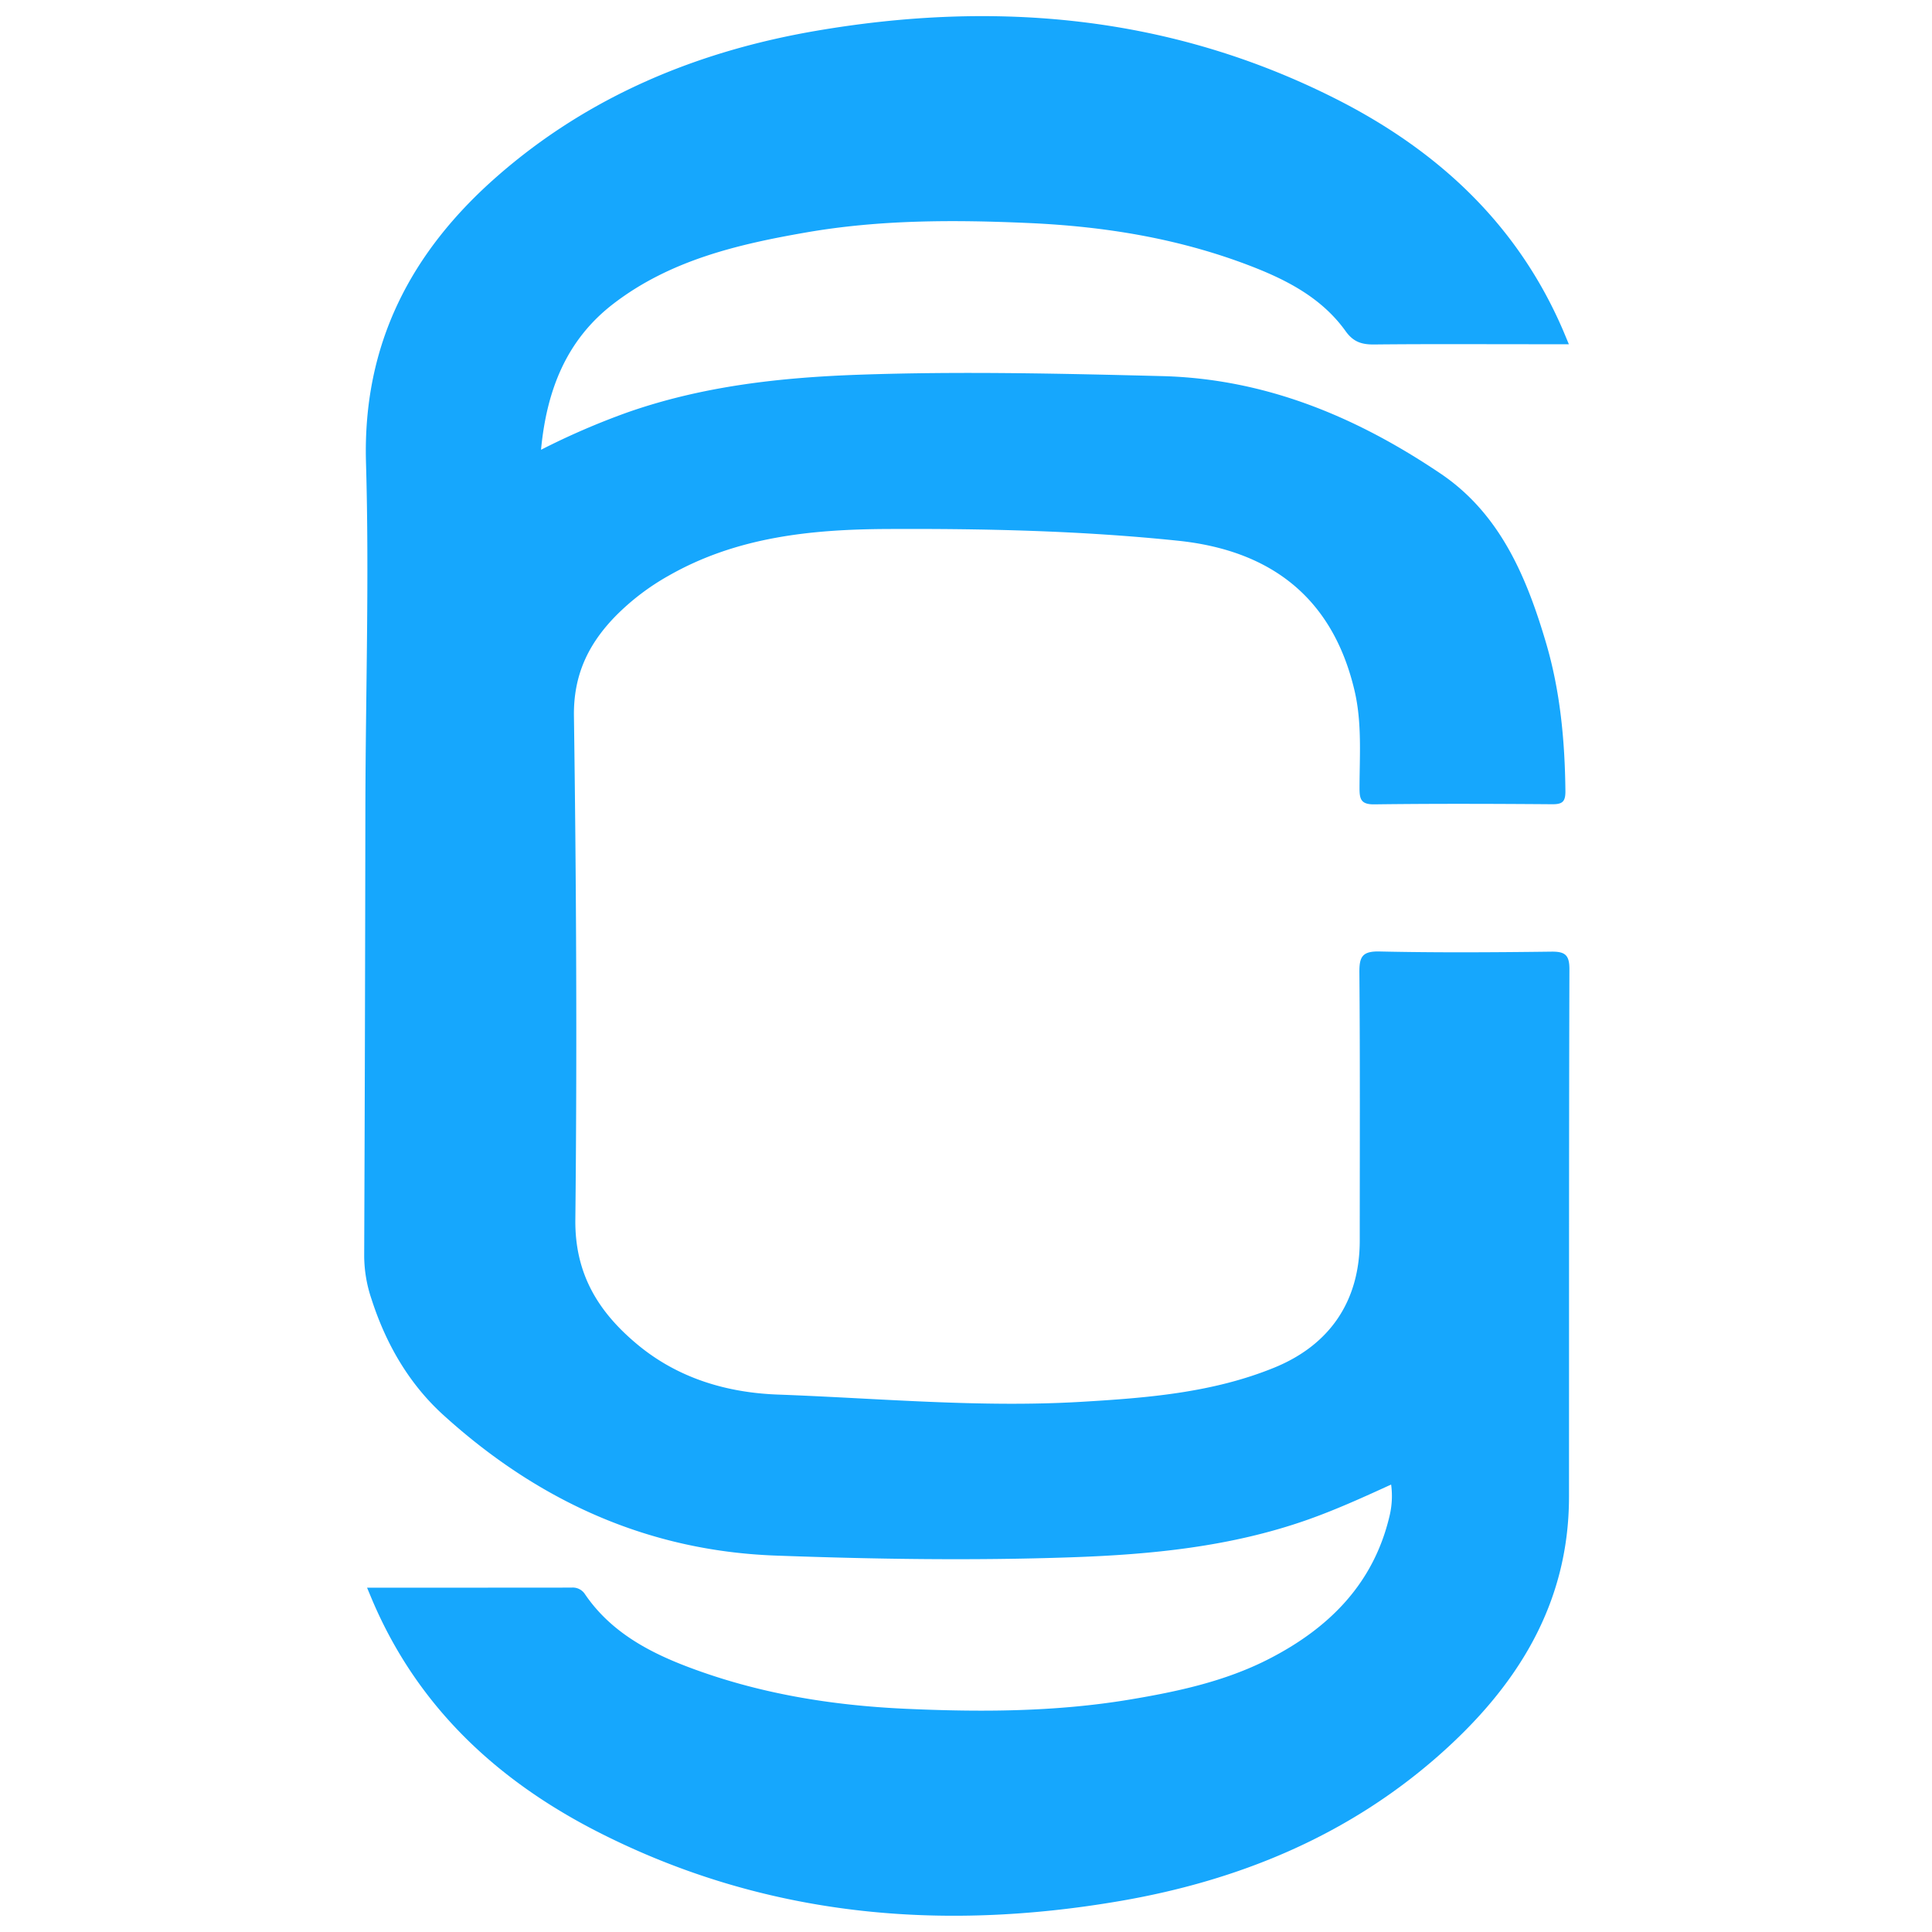
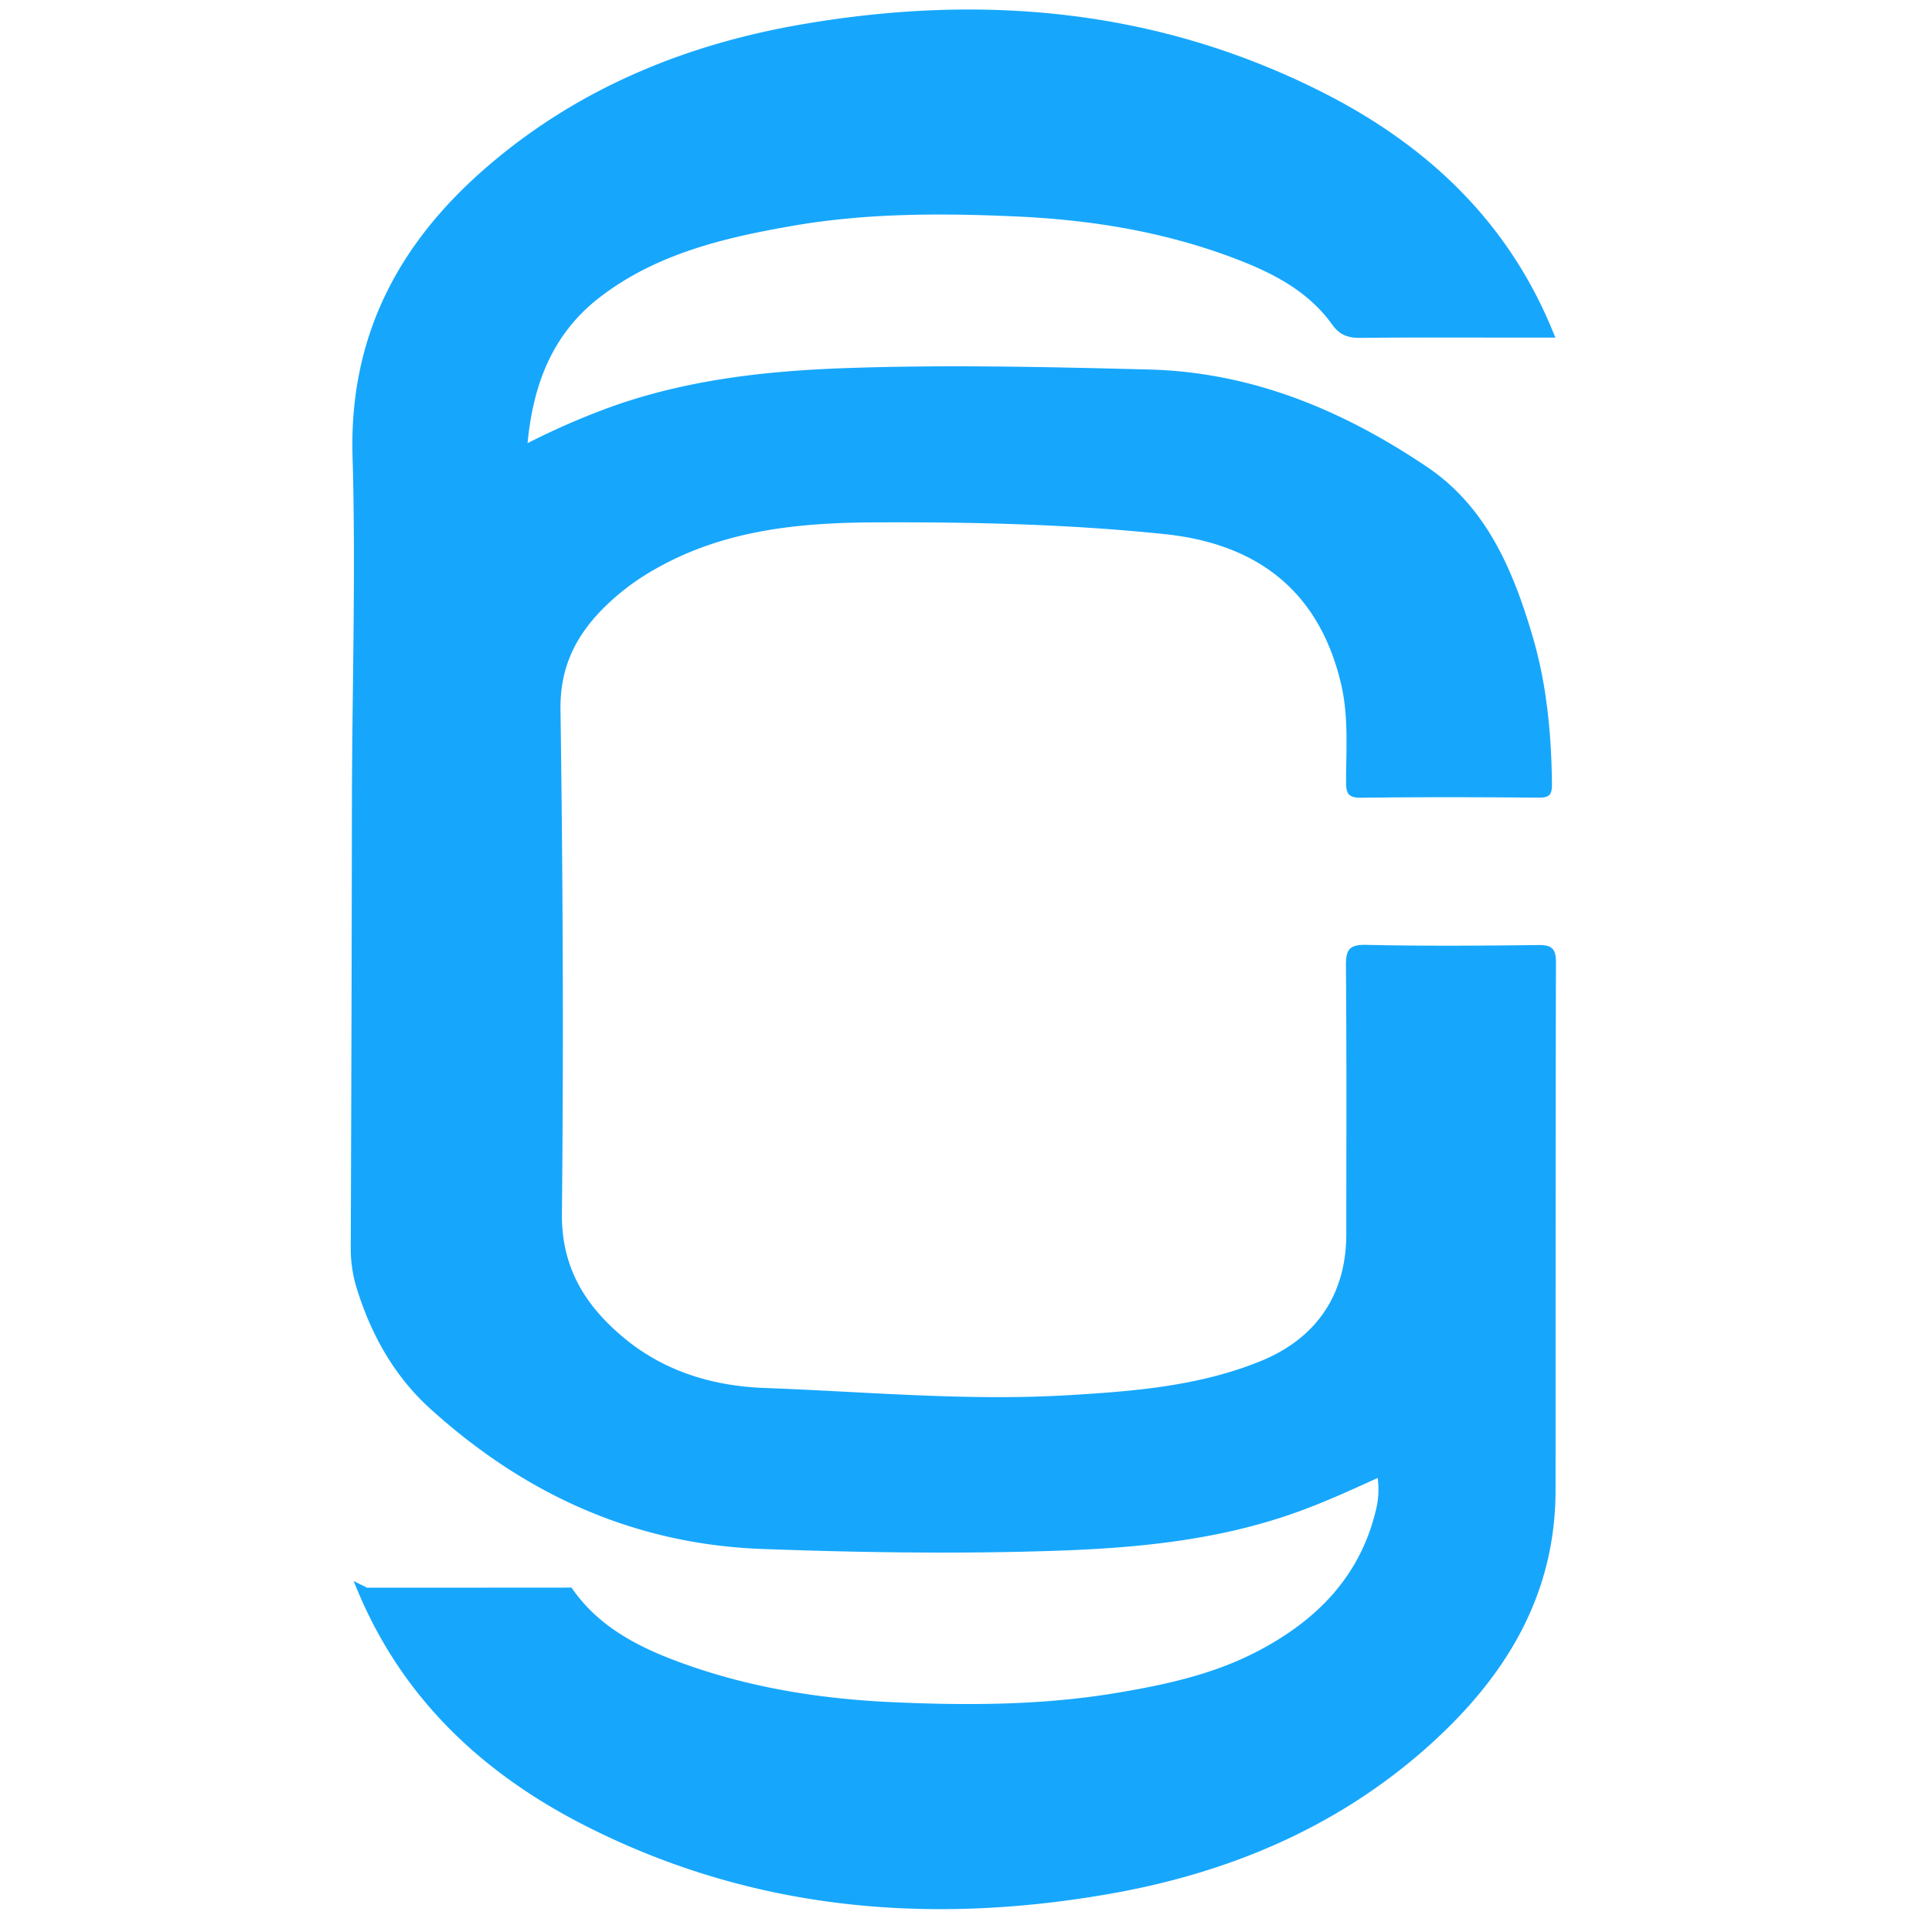
<svg xmlns="http://www.w3.org/2000/svg" height="2500" viewBox="572.894 83.862 309.633 495.649" width="2500">
-   <path d="m574.056 491.174c18.004 0 35.232.009 52.459-.016a3.722 3.722 0 0 1 3.45 1.696c6.462 9.49 16.045 14.718 26.375 18.636 18.037 6.841 36.754 9.9 56.064 10.764 19.19.86 38.232.796 57.195-2.353 12.334-2.05 24.582-4.681 35.782-10.417 15.35-7.862 26.869-19.216 30.987-36.7.636-2.64.773-5.373.407-8.063-7.24 3.31-14.32 6.53-21.672 9.109-19.567 6.859-39.802 8.84-60.389 9.553-25.292.876-50.54.483-75.805-.439-33.011-1.204-61.144-14.145-85.285-36.066-8.83-8.018-14.747-18.274-18.43-29.737a34.995 34.995 0 0 1 -1.877-11.006q.23-58.192.308-116.384c.087-29.05 1-58.123.155-87.146-.886-30.494 11.569-54.21 33.774-73.62 23.424-20.474 51.225-31.966 81.538-37.185 46.114-7.938 90.948-4.024 133.3 17.323 26.1 13.156 46.647 32.014 58.44 59.37.393.91.767 1.83 1.54 3.682h-8.95c-13.672 0-27.346-.08-41.018.062-3.145.032-5.319-.641-7.286-3.392-6.227-8.704-15.45-13.35-25.1-17.011-18.036-6.842-36.756-9.883-56.067-10.747-19.191-.859-38.252-.885-57.19 2.397-17.584 3.048-34.929 7.122-49.478 18.284-11.983 9.193-17.136 22.01-18.599 37.482a189.552 189.552 0 0 1 22.126-9.573c19.38-6.801 39.422-8.997 59.85-9.696 25.804-.884 51.56-.283 77.345.37 26.575.674 49.89 10.488 71.417 24.983 15.28 10.288 22.094 26.507 27.09 43.443 3.644 12.35 4.836 25.1 4.974 37.97.03 2.741-.703 3.46-3.383 3.44-15.21-.115-30.423-.169-45.632.03-3.458.044-3.81-1.355-3.804-4.21.016-8.352.66-16.745-1.29-25.012-5.84-24.76-22.566-36.049-45.258-38.41-24.795-2.579-49.756-3.133-74.68-3.01-19.382.094-38.537 2.029-55.928 11.932a61.204 61.204 0 0 0 -13.804 10.516c-6.892 7.105-10.725 15.016-10.578 25.558.6 43.055.82 86.124.361 129.18-.15 13.996 5.96 23.742 15.925 32.03 10.401 8.65 22.902 12.364 36.039 12.845 25.931.951 51.882 3.395 77.818 1.862 16.756-.99 33.703-2.303 49.567-8.79 14.37-5.875 21.888-17.23 21.887-32.584 0-22.895.099-45.792-.092-68.685-.034-4.045.648-5.578 5.172-5.477 14.69.325 29.395.228 44.091.045 3.52-.044 4.63.868 4.619 4.518-.129 45.11-.084 90.219-.106 135.329-.013 27.758-13.548 48.87-33.498 66.44-23.347 20.561-51.192 32.01-81.505 37.236-46.295 7.981-91.288 4.028-133.76-17.506-26.073-13.219-46.538-32.168-58.222-59.574-.324-.76-.638-1.526-1.37-3.276z" fill="#16a7fd" />
+   <path d="m574.056 491.174c18.004 0 35.232.009 52.459-.016c6.462 9.49 16.045 14.718 26.375 18.636 18.037 6.841 36.754 9.9 56.064 10.764 19.19.86 38.232.796 57.195-2.353 12.334-2.05 24.582-4.681 35.782-10.417 15.35-7.862 26.869-19.216 30.987-36.7.636-2.64.773-5.373.407-8.063-7.24 3.31-14.32 6.53-21.672 9.109-19.567 6.859-39.802 8.84-60.389 9.553-25.292.876-50.54.483-75.805-.439-33.011-1.204-61.144-14.145-85.285-36.066-8.83-8.018-14.747-18.274-18.43-29.737a34.995 34.995 0 0 1 -1.877-11.006q.23-58.192.308-116.384c.087-29.05 1-58.123.155-87.146-.886-30.494 11.569-54.21 33.774-73.62 23.424-20.474 51.225-31.966 81.538-37.185 46.114-7.938 90.948-4.024 133.3 17.323 26.1 13.156 46.647 32.014 58.44 59.37.393.91.767 1.83 1.54 3.682h-8.95c-13.672 0-27.346-.08-41.018.062-3.145.032-5.319-.641-7.286-3.392-6.227-8.704-15.45-13.35-25.1-17.011-18.036-6.842-36.756-9.883-56.067-10.747-19.191-.859-38.252-.885-57.19 2.397-17.584 3.048-34.929 7.122-49.478 18.284-11.983 9.193-17.136 22.01-18.599 37.482a189.552 189.552 0 0 1 22.126-9.573c19.38-6.801 39.422-8.997 59.85-9.696 25.804-.884 51.56-.283 77.345.37 26.575.674 49.89 10.488 71.417 24.983 15.28 10.288 22.094 26.507 27.09 43.443 3.644 12.35 4.836 25.1 4.974 37.97.03 2.741-.703 3.46-3.383 3.44-15.21-.115-30.423-.169-45.632.03-3.458.044-3.81-1.355-3.804-4.21.016-8.352.66-16.745-1.29-25.012-5.84-24.76-22.566-36.049-45.258-38.41-24.795-2.579-49.756-3.133-74.68-3.01-19.382.094-38.537 2.029-55.928 11.932a61.204 61.204 0 0 0 -13.804 10.516c-6.892 7.105-10.725 15.016-10.578 25.558.6 43.055.82 86.124.361 129.18-.15 13.996 5.96 23.742 15.925 32.03 10.401 8.65 22.902 12.364 36.039 12.845 25.931.951 51.882 3.395 77.818 1.862 16.756-.99 33.703-2.303 49.567-8.79 14.37-5.875 21.888-17.23 21.887-32.584 0-22.895.099-45.792-.092-68.685-.034-4.045.648-5.578 5.172-5.477 14.69.325 29.395.228 44.091.045 3.52-.044 4.63.868 4.619 4.518-.129 45.11-.084 90.219-.106 135.329-.013 27.758-13.548 48.87-33.498 66.44-23.347 20.561-51.192 32.01-81.505 37.236-46.295 7.981-91.288 4.028-133.76-17.506-26.073-13.219-46.538-32.168-58.222-59.574-.324-.76-.638-1.526-1.37-3.276z" fill="#16a7fd" />
</svg>